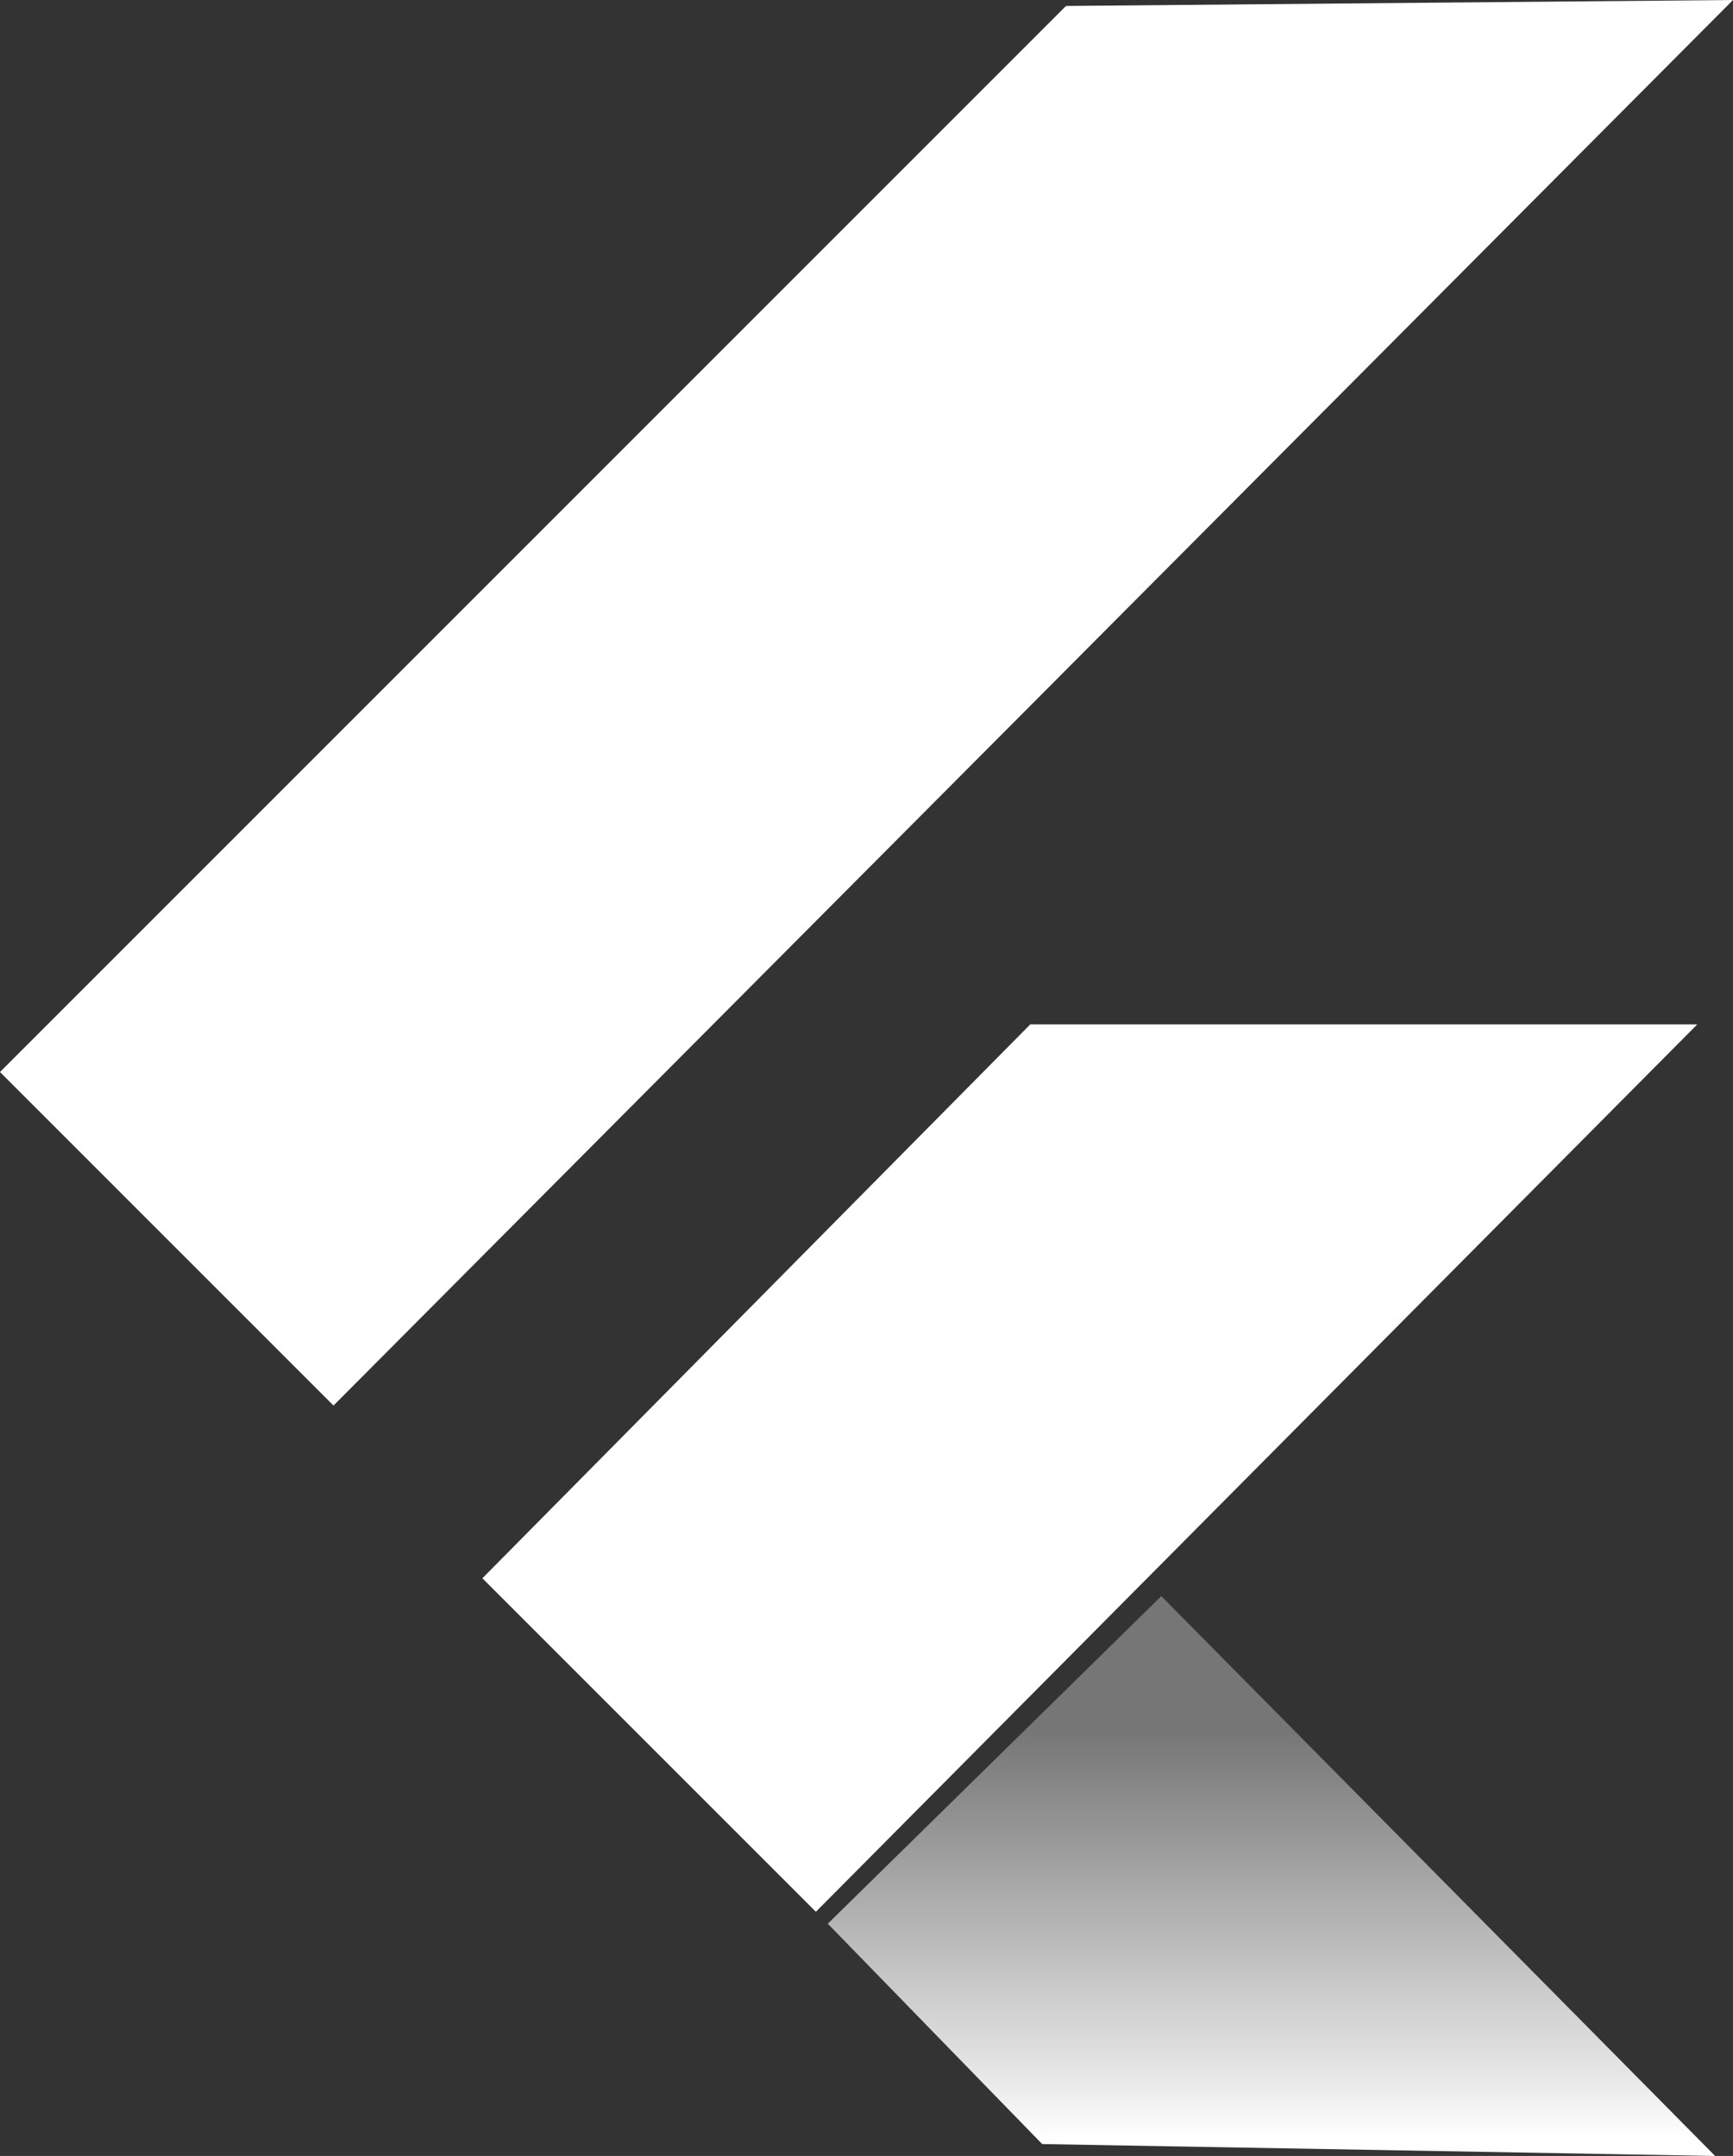
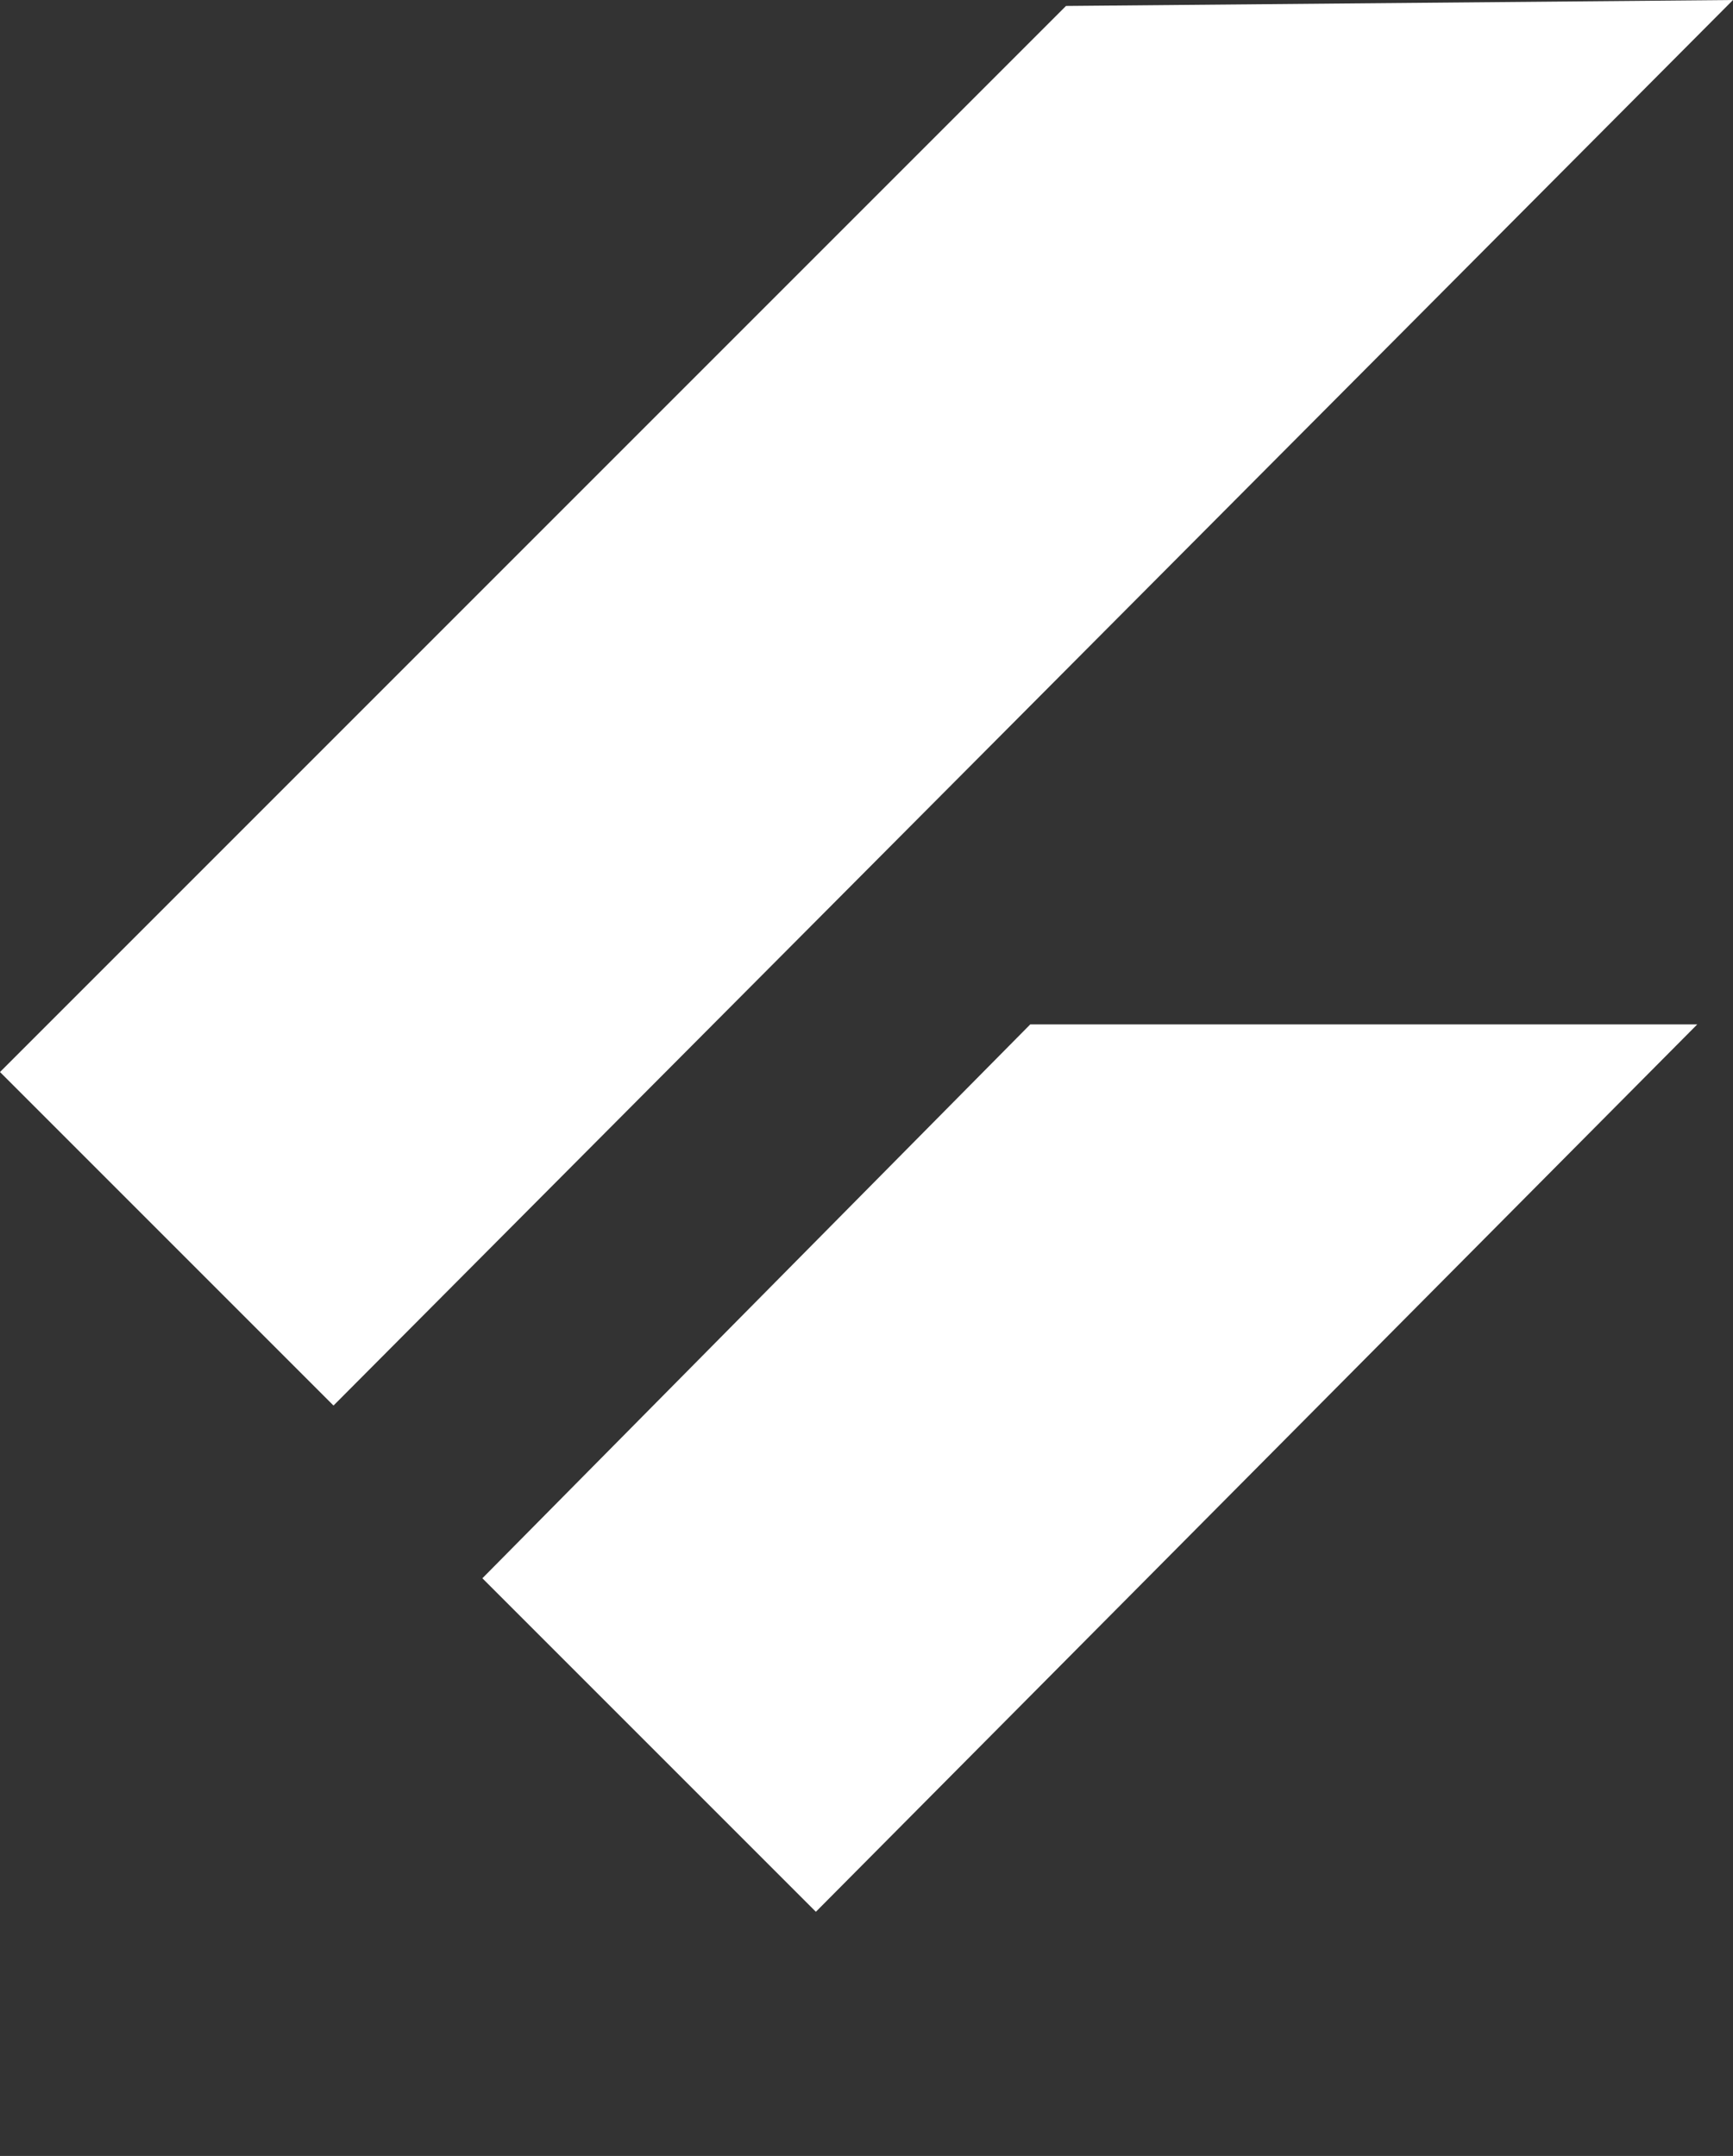
<svg xmlns="http://www.w3.org/2000/svg" version="1.1" id="Layer_2_1_" x="0px" y="0px" viewBox="0 0 29.1 36.2" style="enable-background:new 0 0 29.1 36.2;" xml:space="preserve">
  <rect x="0" y="0" width="29.1" height="36.2" fill="#333333" stroke="none" />
  <style type="text/css">
	.st0{fill:#FFFFFF;}
	.st1{fill:url(#SVGID_1_);}
</style>
  <g>
    <polygon class="st0" points="17.9,0.1 0,18 5.6,23.6 29.1,0  " />
    <linearGradient id="SVGID_1_" gradientUnits="userSpaceOnUse" x1="21.36" y1="-31.307" x2="21.36" y2="-15.797" gradientTransform="matrix(1 0 0 -1 0 10.03)">
      <stop offset="0.35" style="stop-color:#FFFFFF" />
      <stop offset="0.42" style="stop-color:#FFFFFF;stop-opacity:0.88" />
      <stop offset="0.68" style="stop-color:#FFFFFF;stop-opacity:0.49" />
      <stop offset="0.79" style="stop-color:#FFFFFF;stop-opacity:0.33" />
    </linearGradient>
-     <polygon class="st1" points="13.9,32.3 17.5,36 28.8,36.2 19.5,26.8  " />
    <polygon class="st0" points="17.3,17.2 8.1,26.5 13.7,32.1 28.5,17.2  " />
  </g>
</svg>